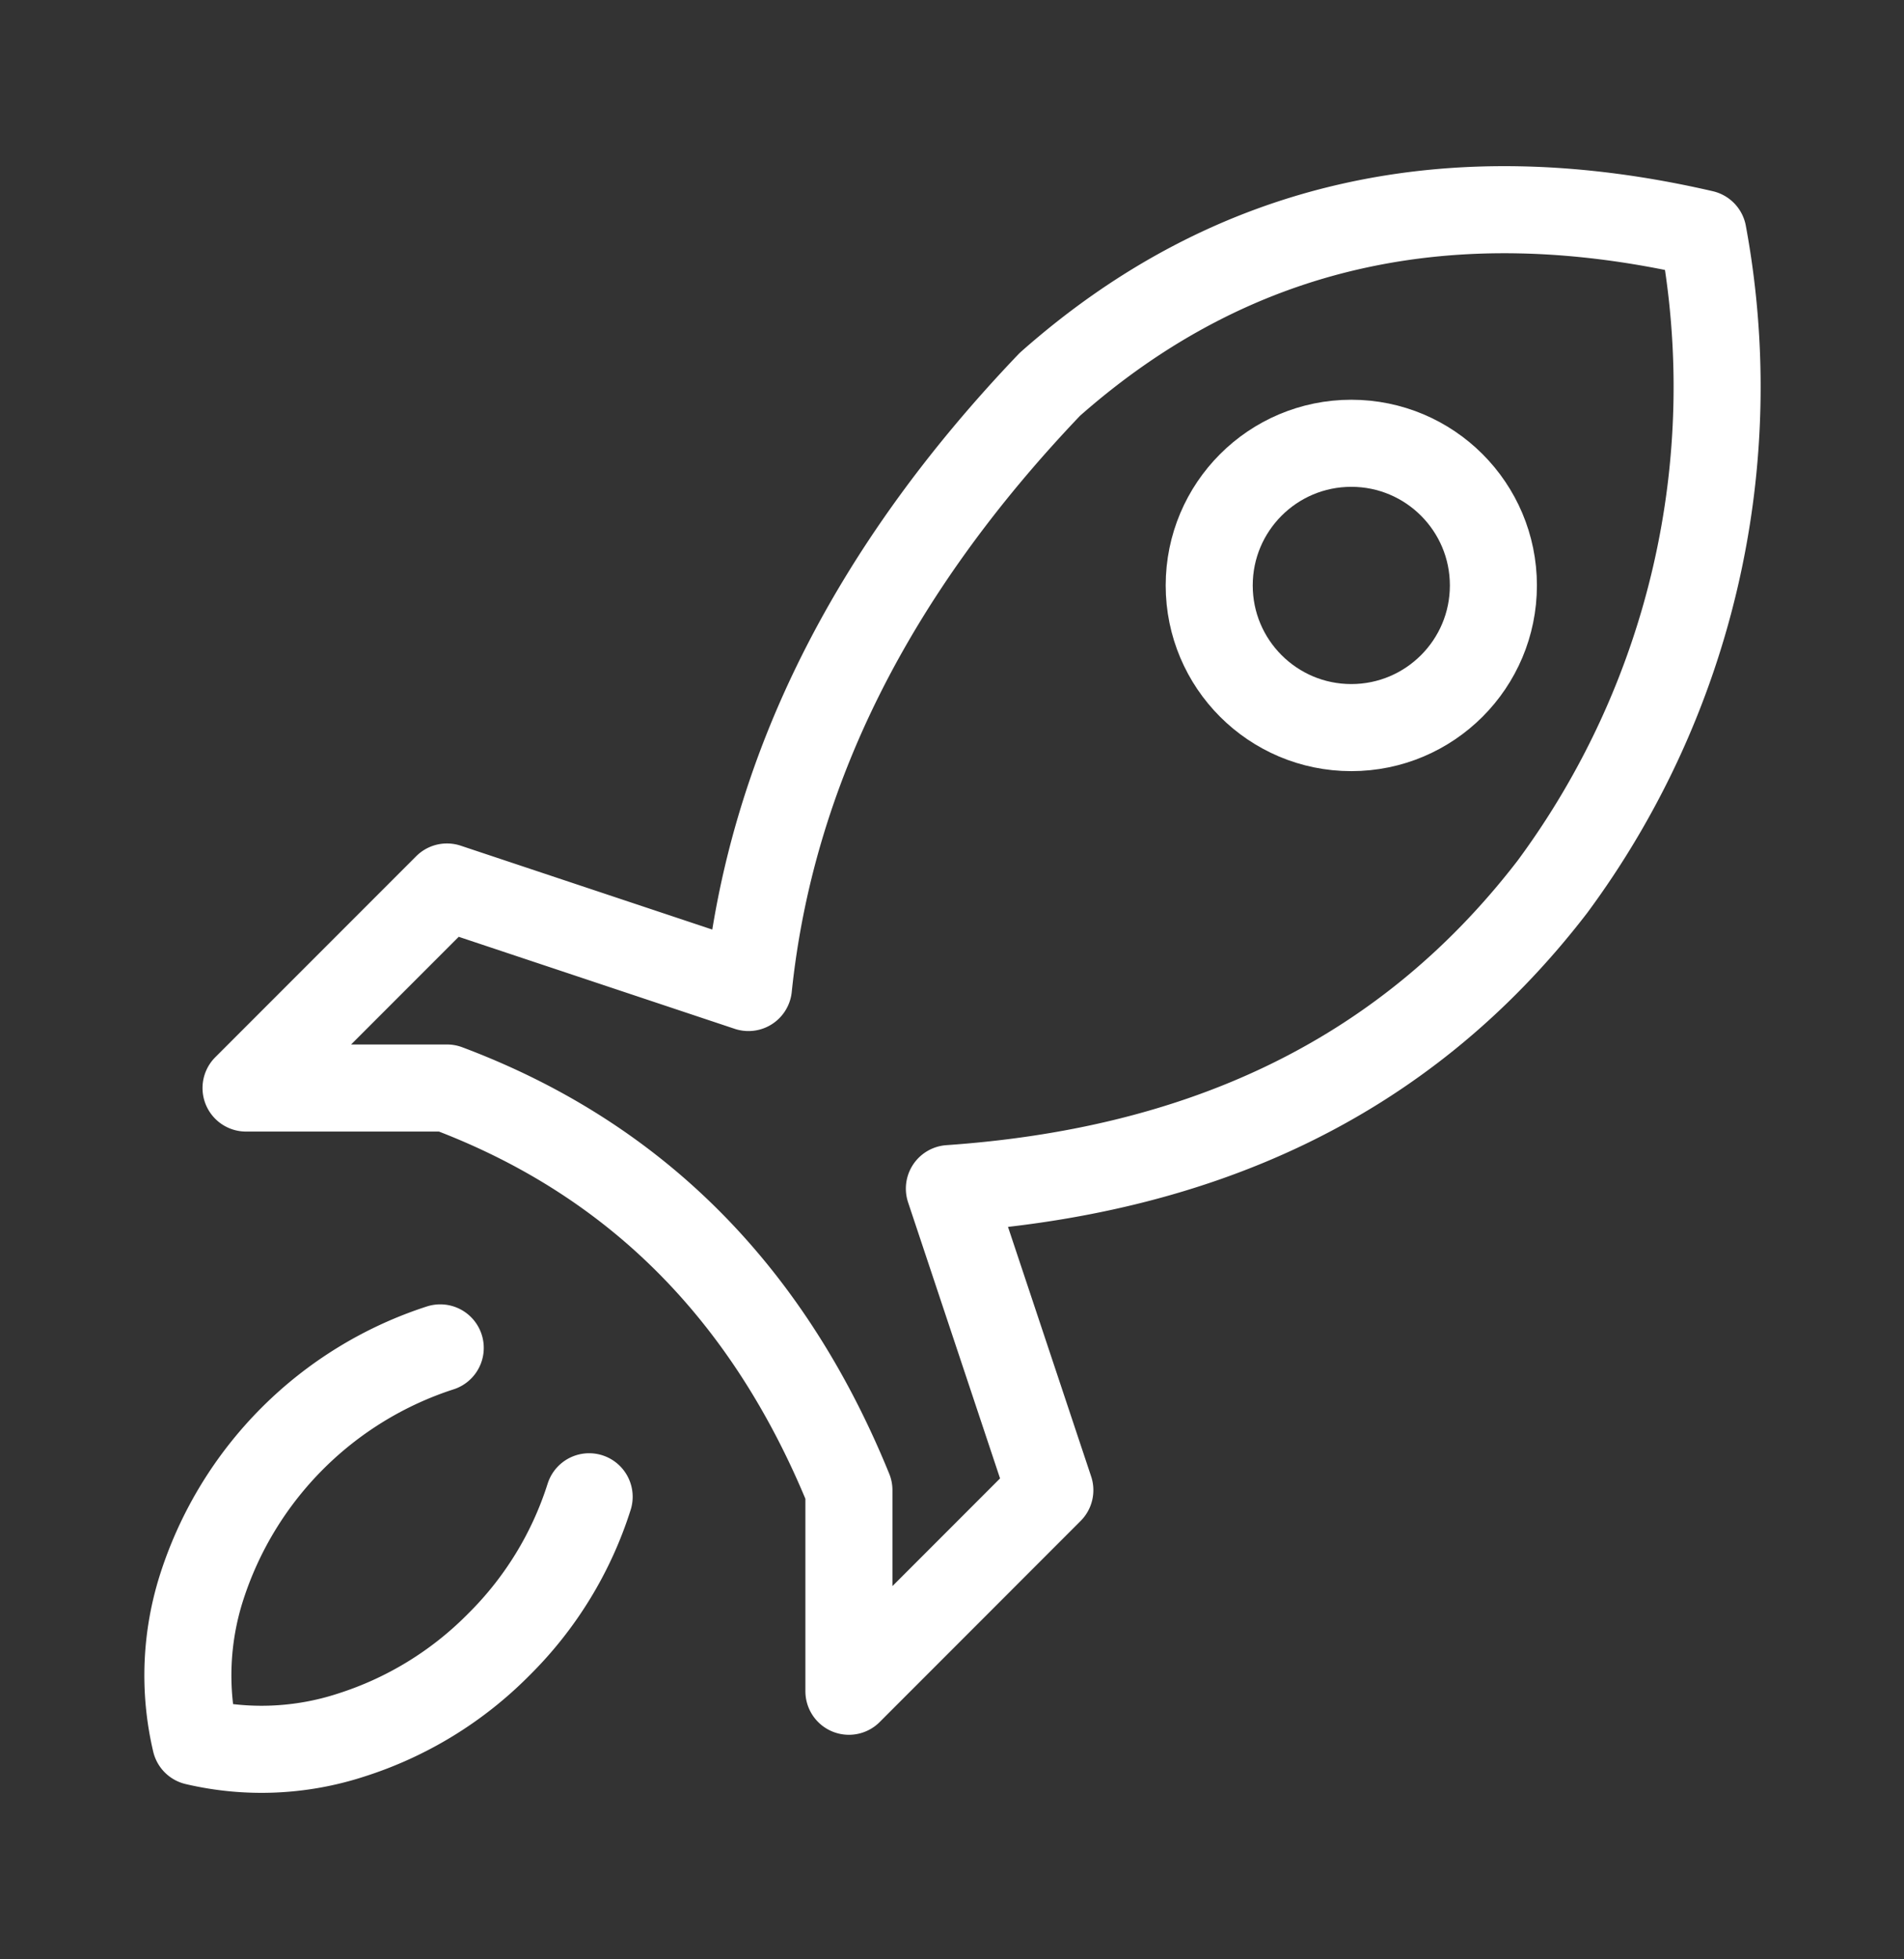
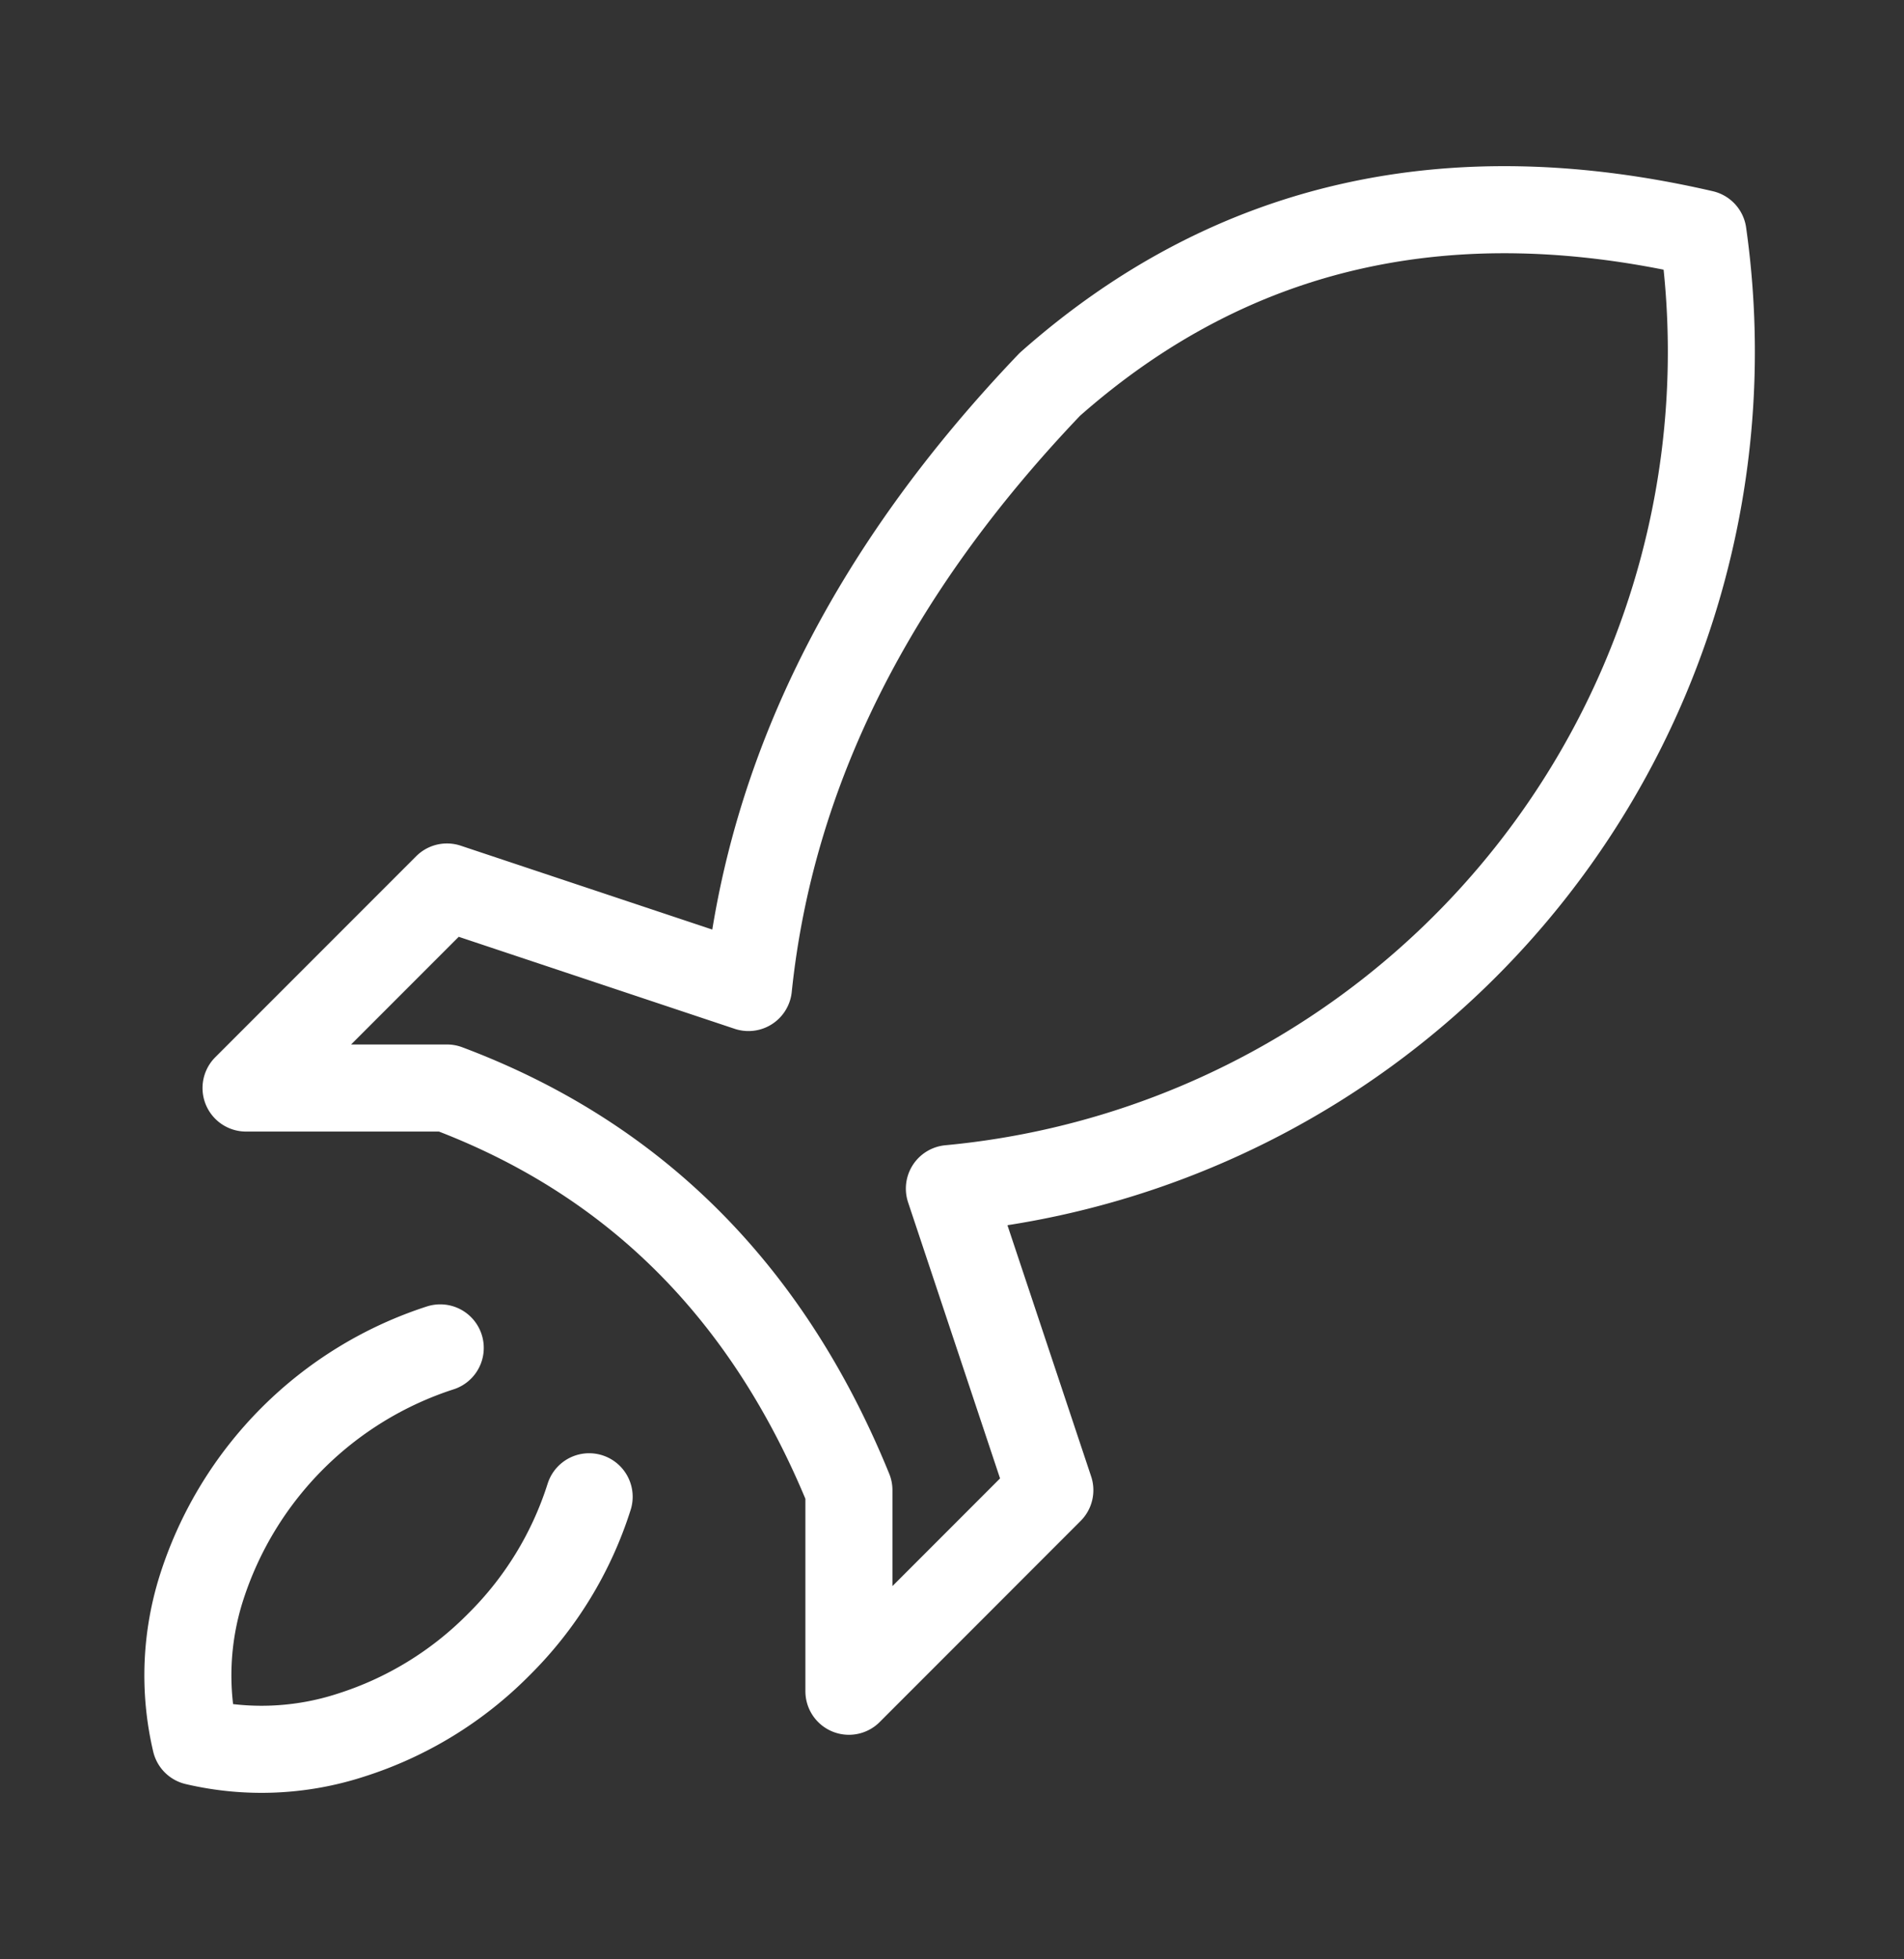
<svg xmlns="http://www.w3.org/2000/svg" width="87.501" height="89.991" viewBox="0 0 87.501 89.991">
  <rect x="0" y="0" width="87.501" height="89.991" fill="#333333" stroke="none" />
  <defs>
    <clipPath id="clip-path">
      <rect id="Rectangle_222" data-name="Rectangle 222" width="87.501" height="89.991" transform="translate(-7 -8)" fill="none" stroke="#fff" stroke-width="4" />
    </clipPath>
  </defs>
  <g id="Group_292" data-name="Group 292" transform="translate(7 8)">
    <g id="Group_211" data-name="Group 211" transform="translate(0 0)" clip-path="url(#clip-path)">
      <path id="Path_199" data-name="Path 199" d="M12.1,16.512A17.015,17.015,0,0,0,1.15,27.46,13.28,13.28,0,0,0,.856,34.6,13.279,13.279,0,0,0,7.994,34.3a16.608,16.608,0,0,0,6.792-4.157,16.608,16.608,0,0,0,4.157-6.792" transform="translate(1.132 37.403)" fill="none" stroke="#fff" stroke-linecap="round" stroke-linejoin="round" stroke-width="4" />
-       <path id="Path_200" data-name="Path 200" d="M10.553,31.612,1.319,40.846h9.234c8.294,3.112,14.622,9.028,18.472,18.472v9.237l9.234-9.237L33.642,45.466c11.174-.777,20.718-4.78,27.706-13.855A38.609,38.609,0,0,0,68.277,1.6C56.816-1.048,46.736,1.023,38.259,8.523Q25.951,21.4,24.408,36.229Z" transform="translate(2.988 1.132)" fill="none" stroke="#fff" stroke-linecap="round" stroke-linejoin="round" stroke-width="4" />
-       <circle id="Ellipse_5" data-name="Ellipse 5" cx="6.53" cy="6.53" r="6.53" transform="translate(48.571 12.362)" fill="none" stroke="#fff" stroke-linecap="round" stroke-linejoin="round" stroke-width="4" />
+       <path id="Path_200" data-name="Path 200" d="M10.553,31.612,1.319,40.846h9.234c8.294,3.112,14.622,9.028,18.472,18.472v9.237l9.234-9.237L33.642,45.466A38.609,38.609,0,0,0,68.277,1.6C56.816-1.048,46.736,1.023,38.259,8.523Q25.951,21.4,24.408,36.229Z" transform="translate(2.988 1.132)" fill="none" stroke="#fff" stroke-linecap="round" stroke-linejoin="round" stroke-width="4" />
    </g>
  </g>
</svg>